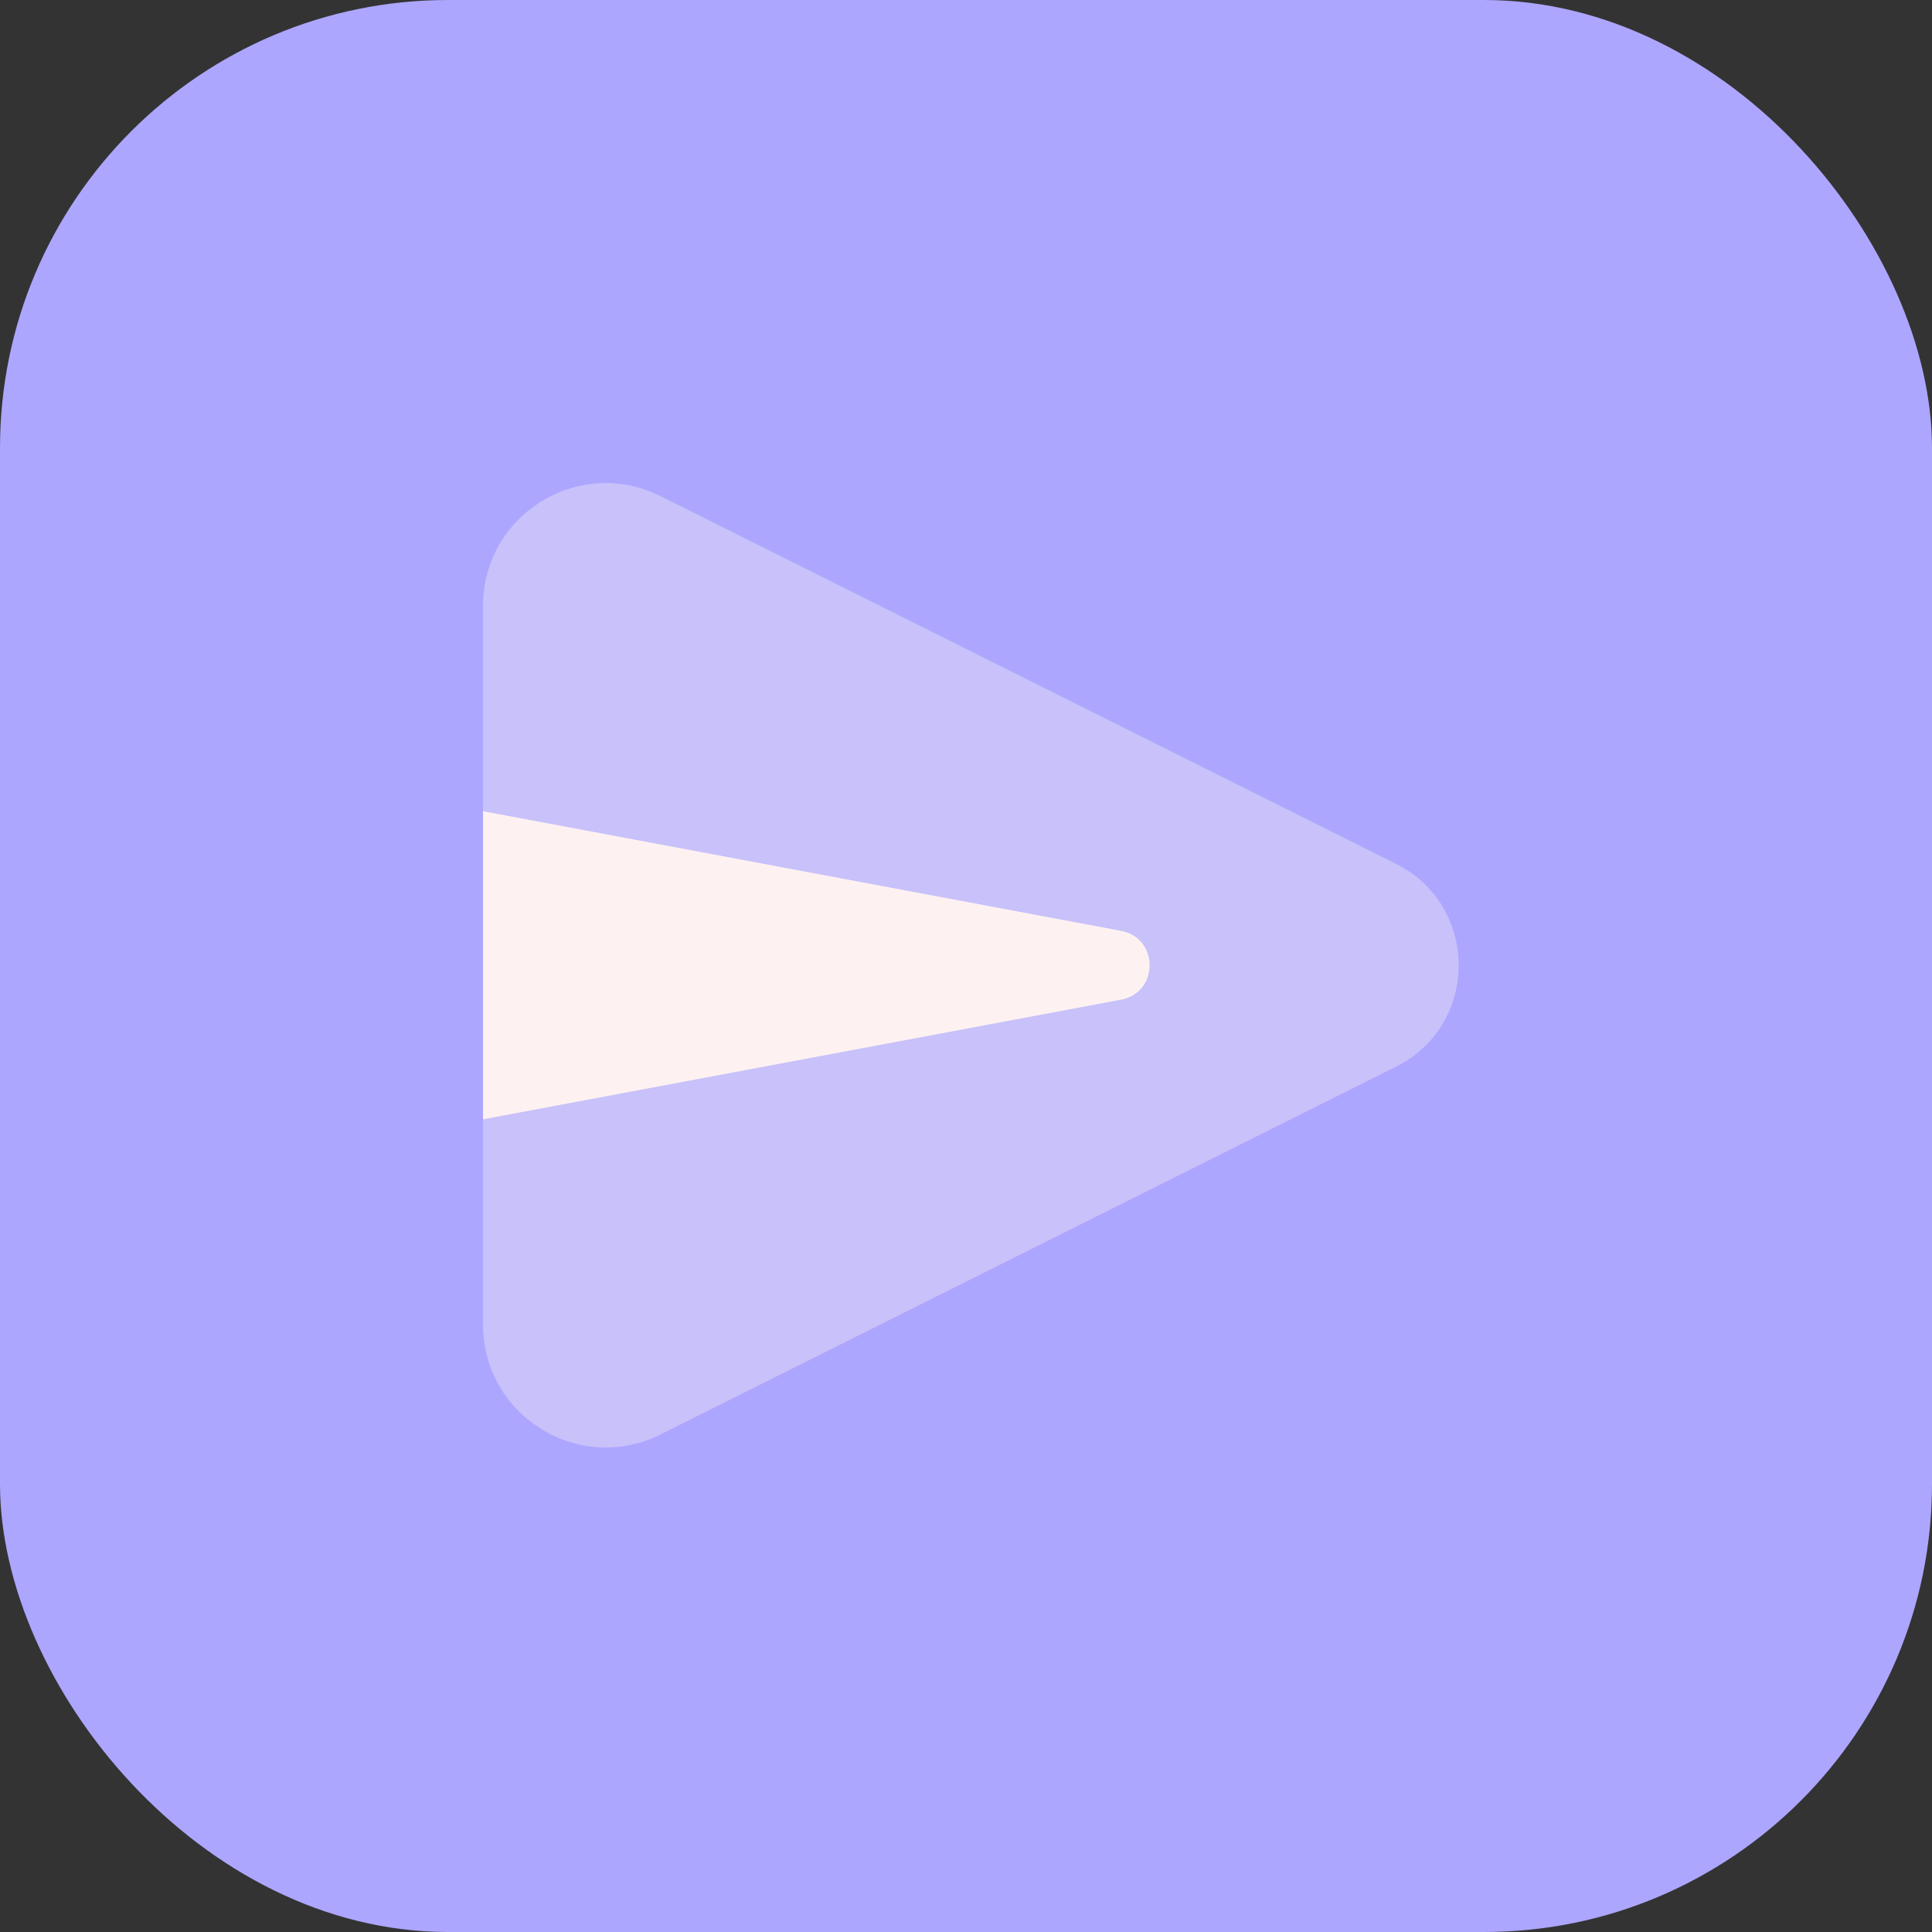
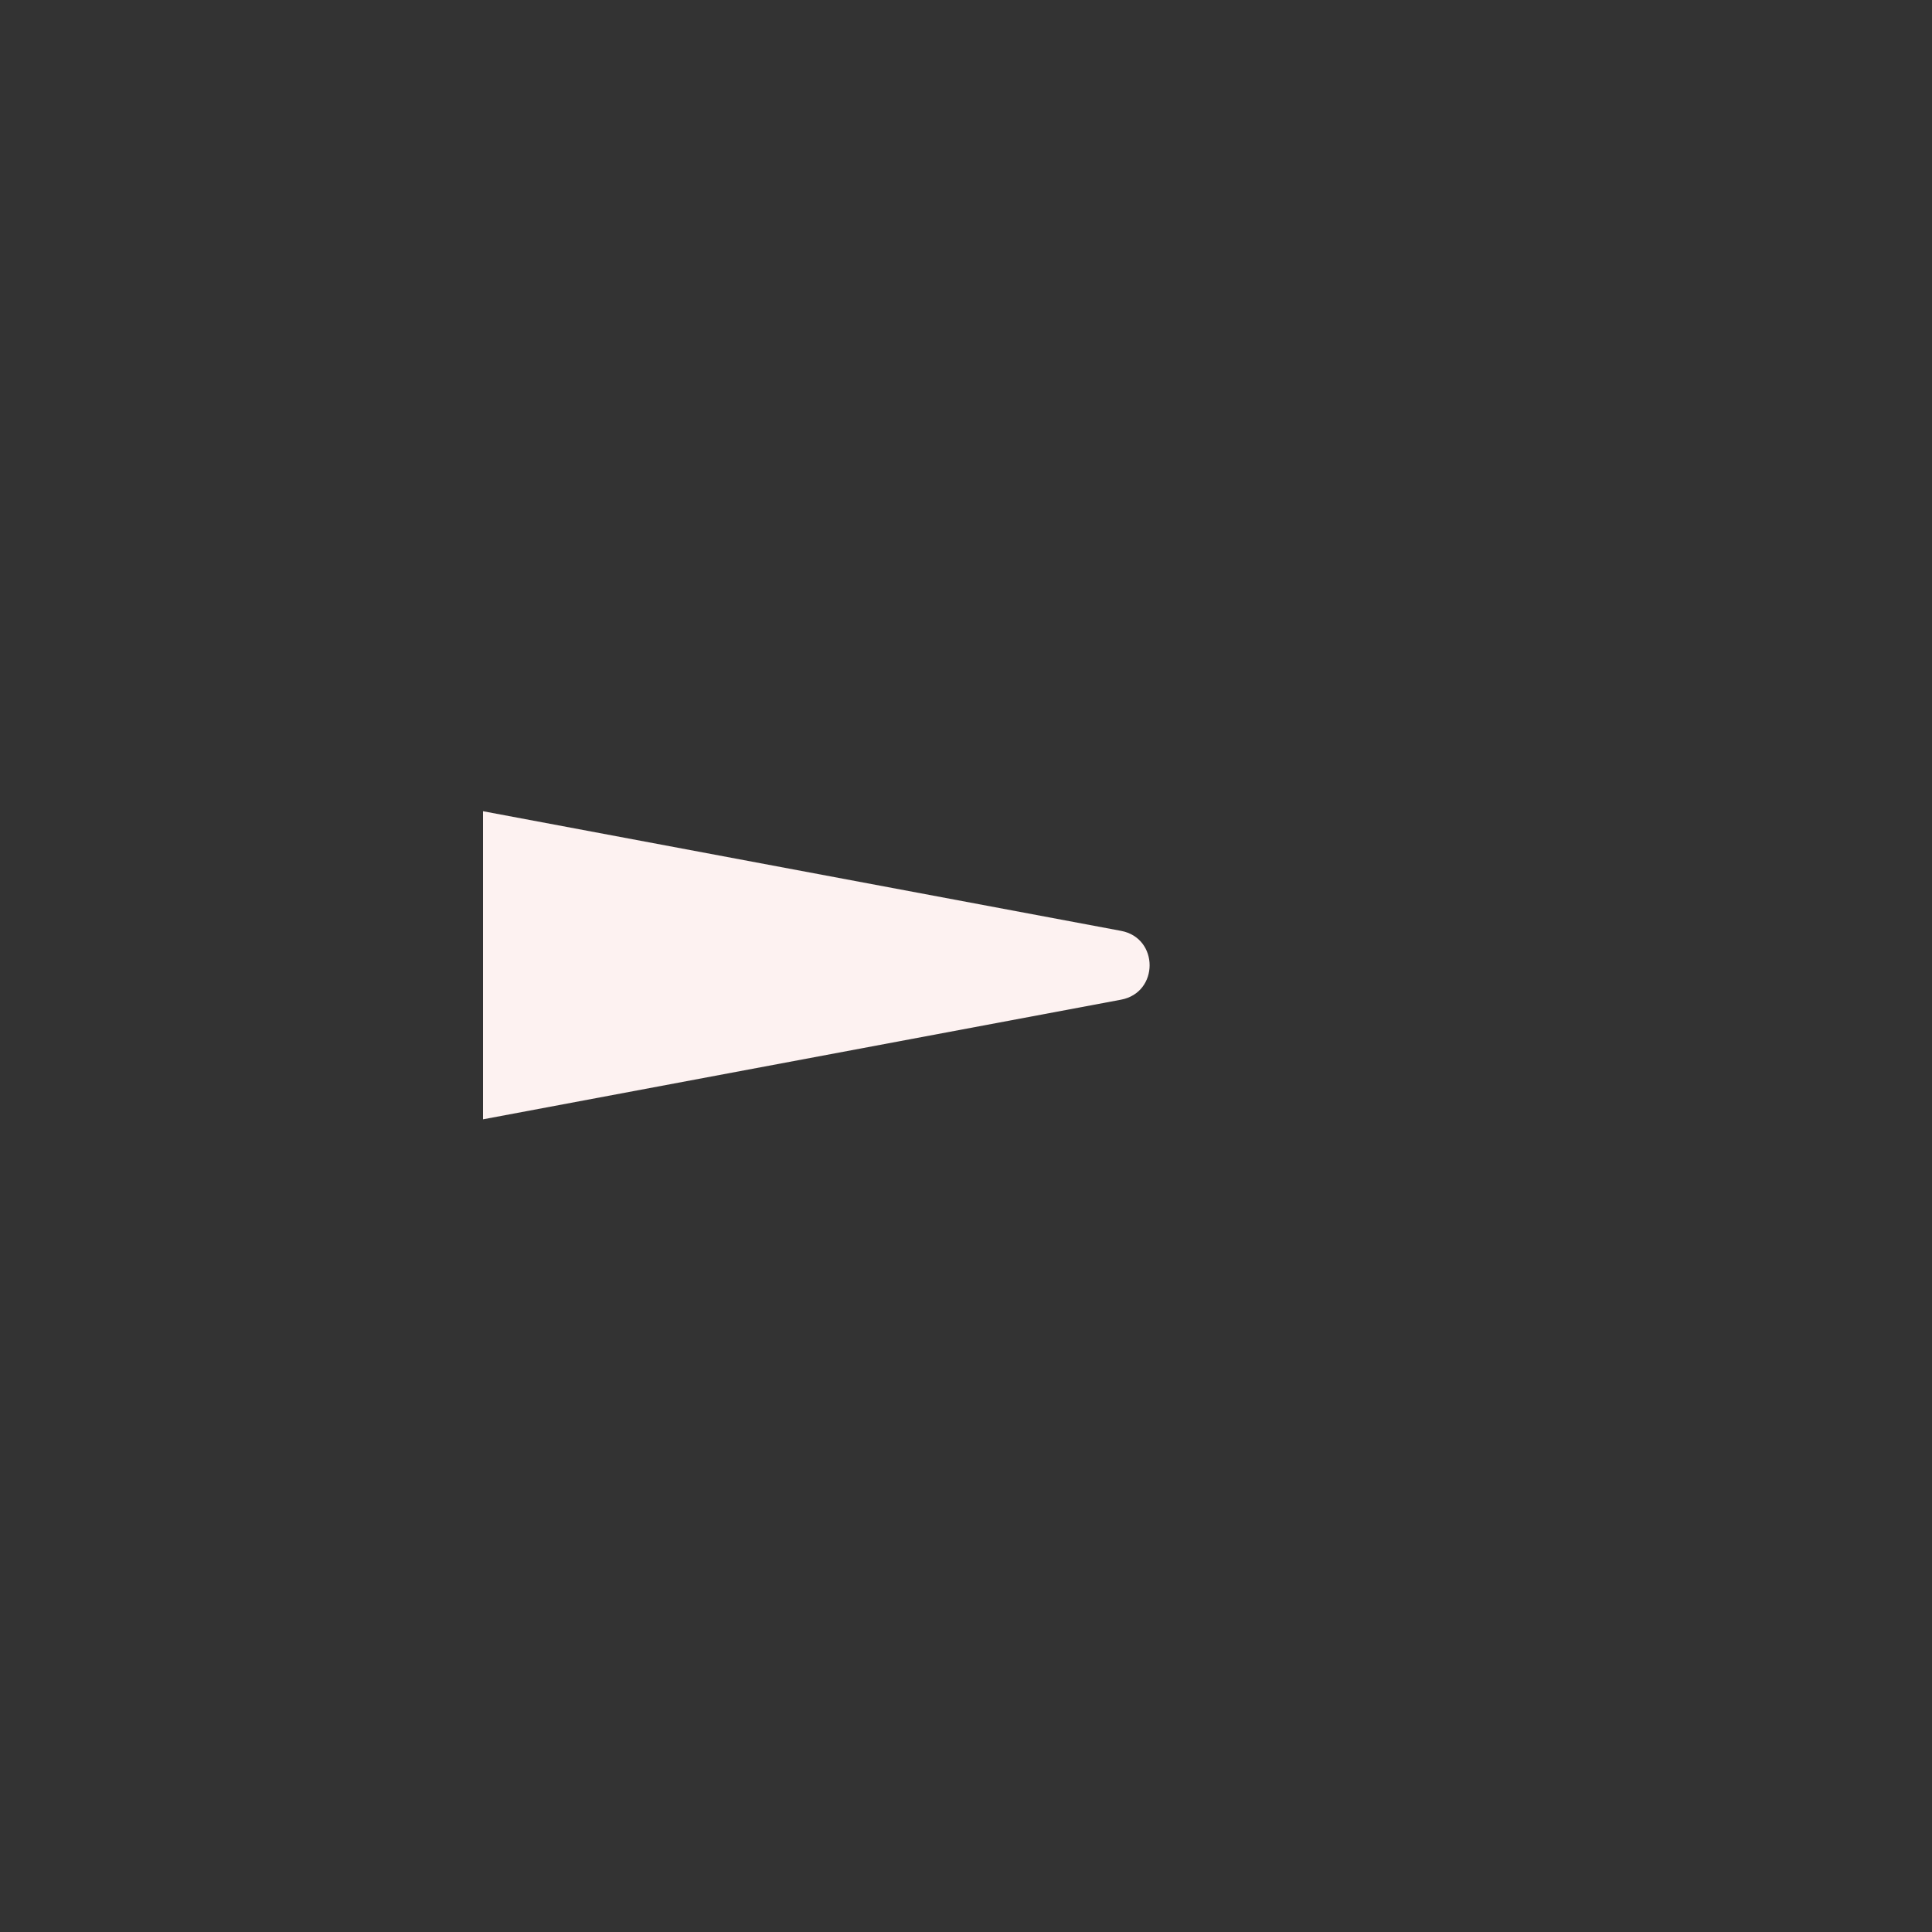
<svg xmlns="http://www.w3.org/2000/svg" width="69" height="69" viewBox="0 0 69 69" fill="none">
  <rect x="0" y="0" width="69" height="69" fill="#333333" stroke="none" />
-   <rect width="69" height="69" rx="16" fill="#ACA6FF" />
-   <path opacity="0.35" d="M49.856 38.098L23.596 51.229C20.68 52.687 17.25 50.567 17.25 47.308V21.64C17.25 18.381 20.68 16.261 23.594 17.719L49.855 30.85C52.842 32.343 52.842 36.605 49.856 38.098Z" fill="#FDF2F1" />
  <path d="M40.037 35.703L17.25 39.976V28.972L40.037 33.245C41.398 33.5 41.398 35.448 40.037 35.703Z" fill="#FDF2F1" />
</svg>